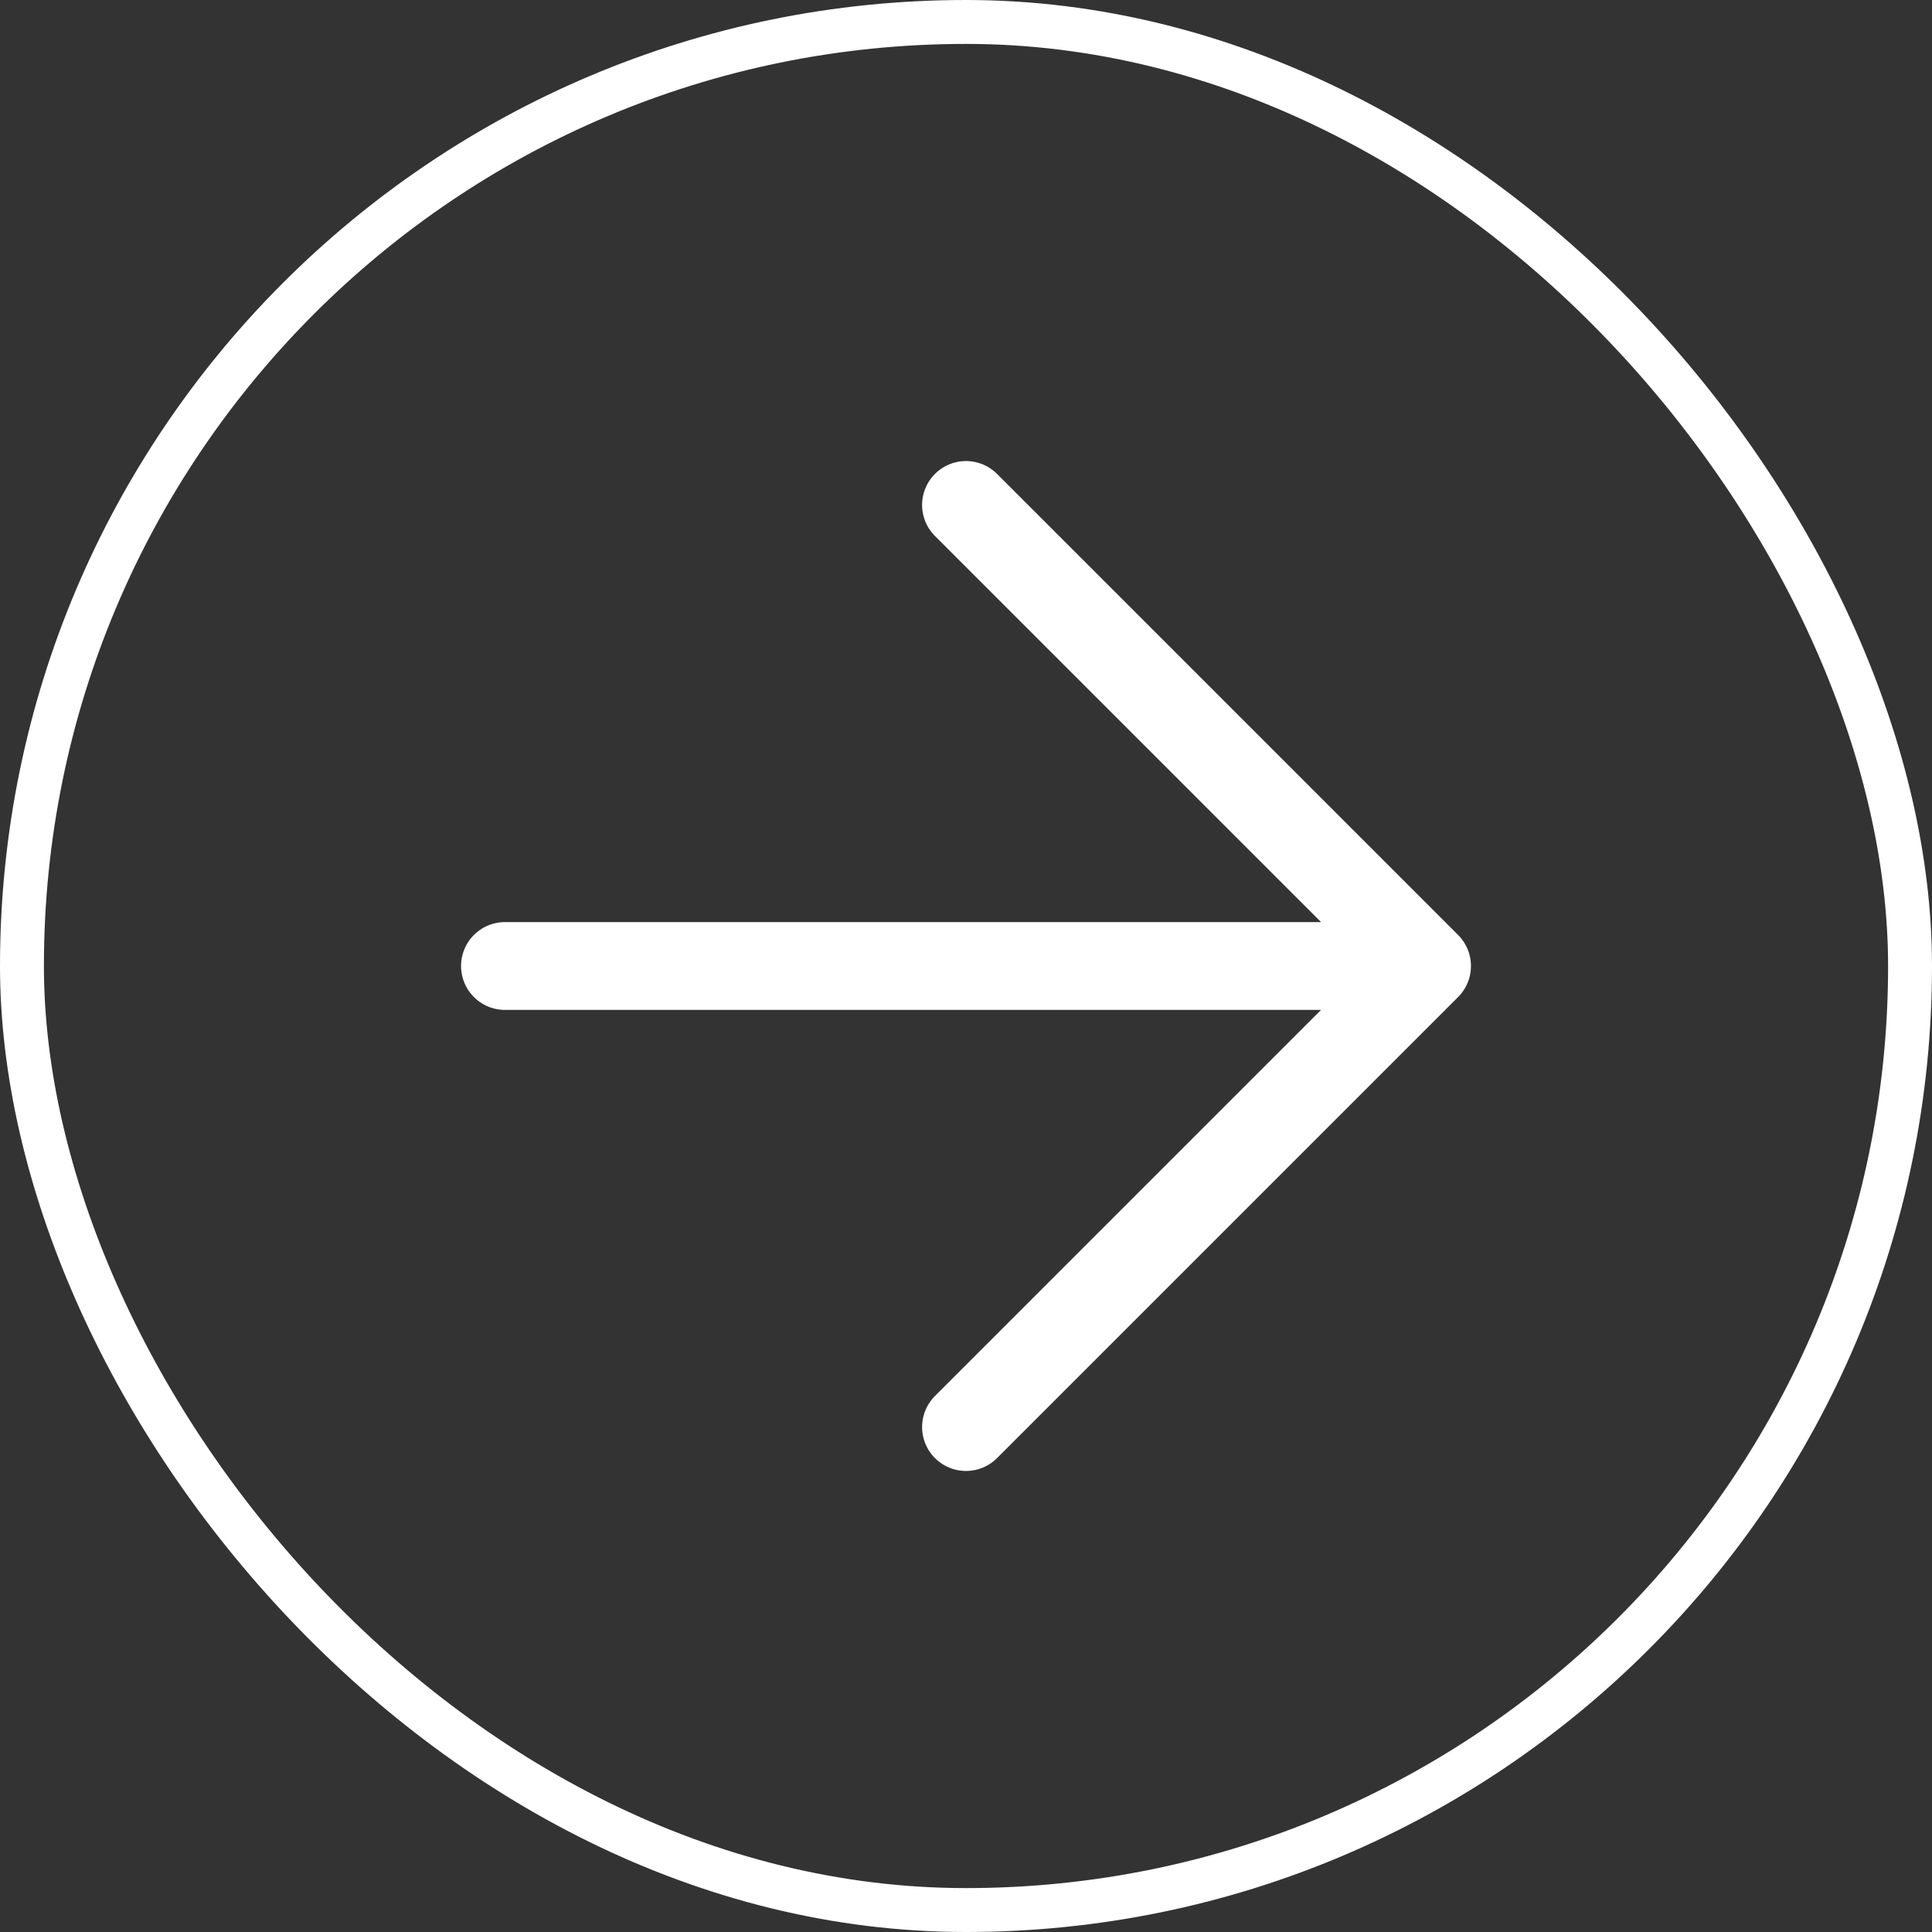
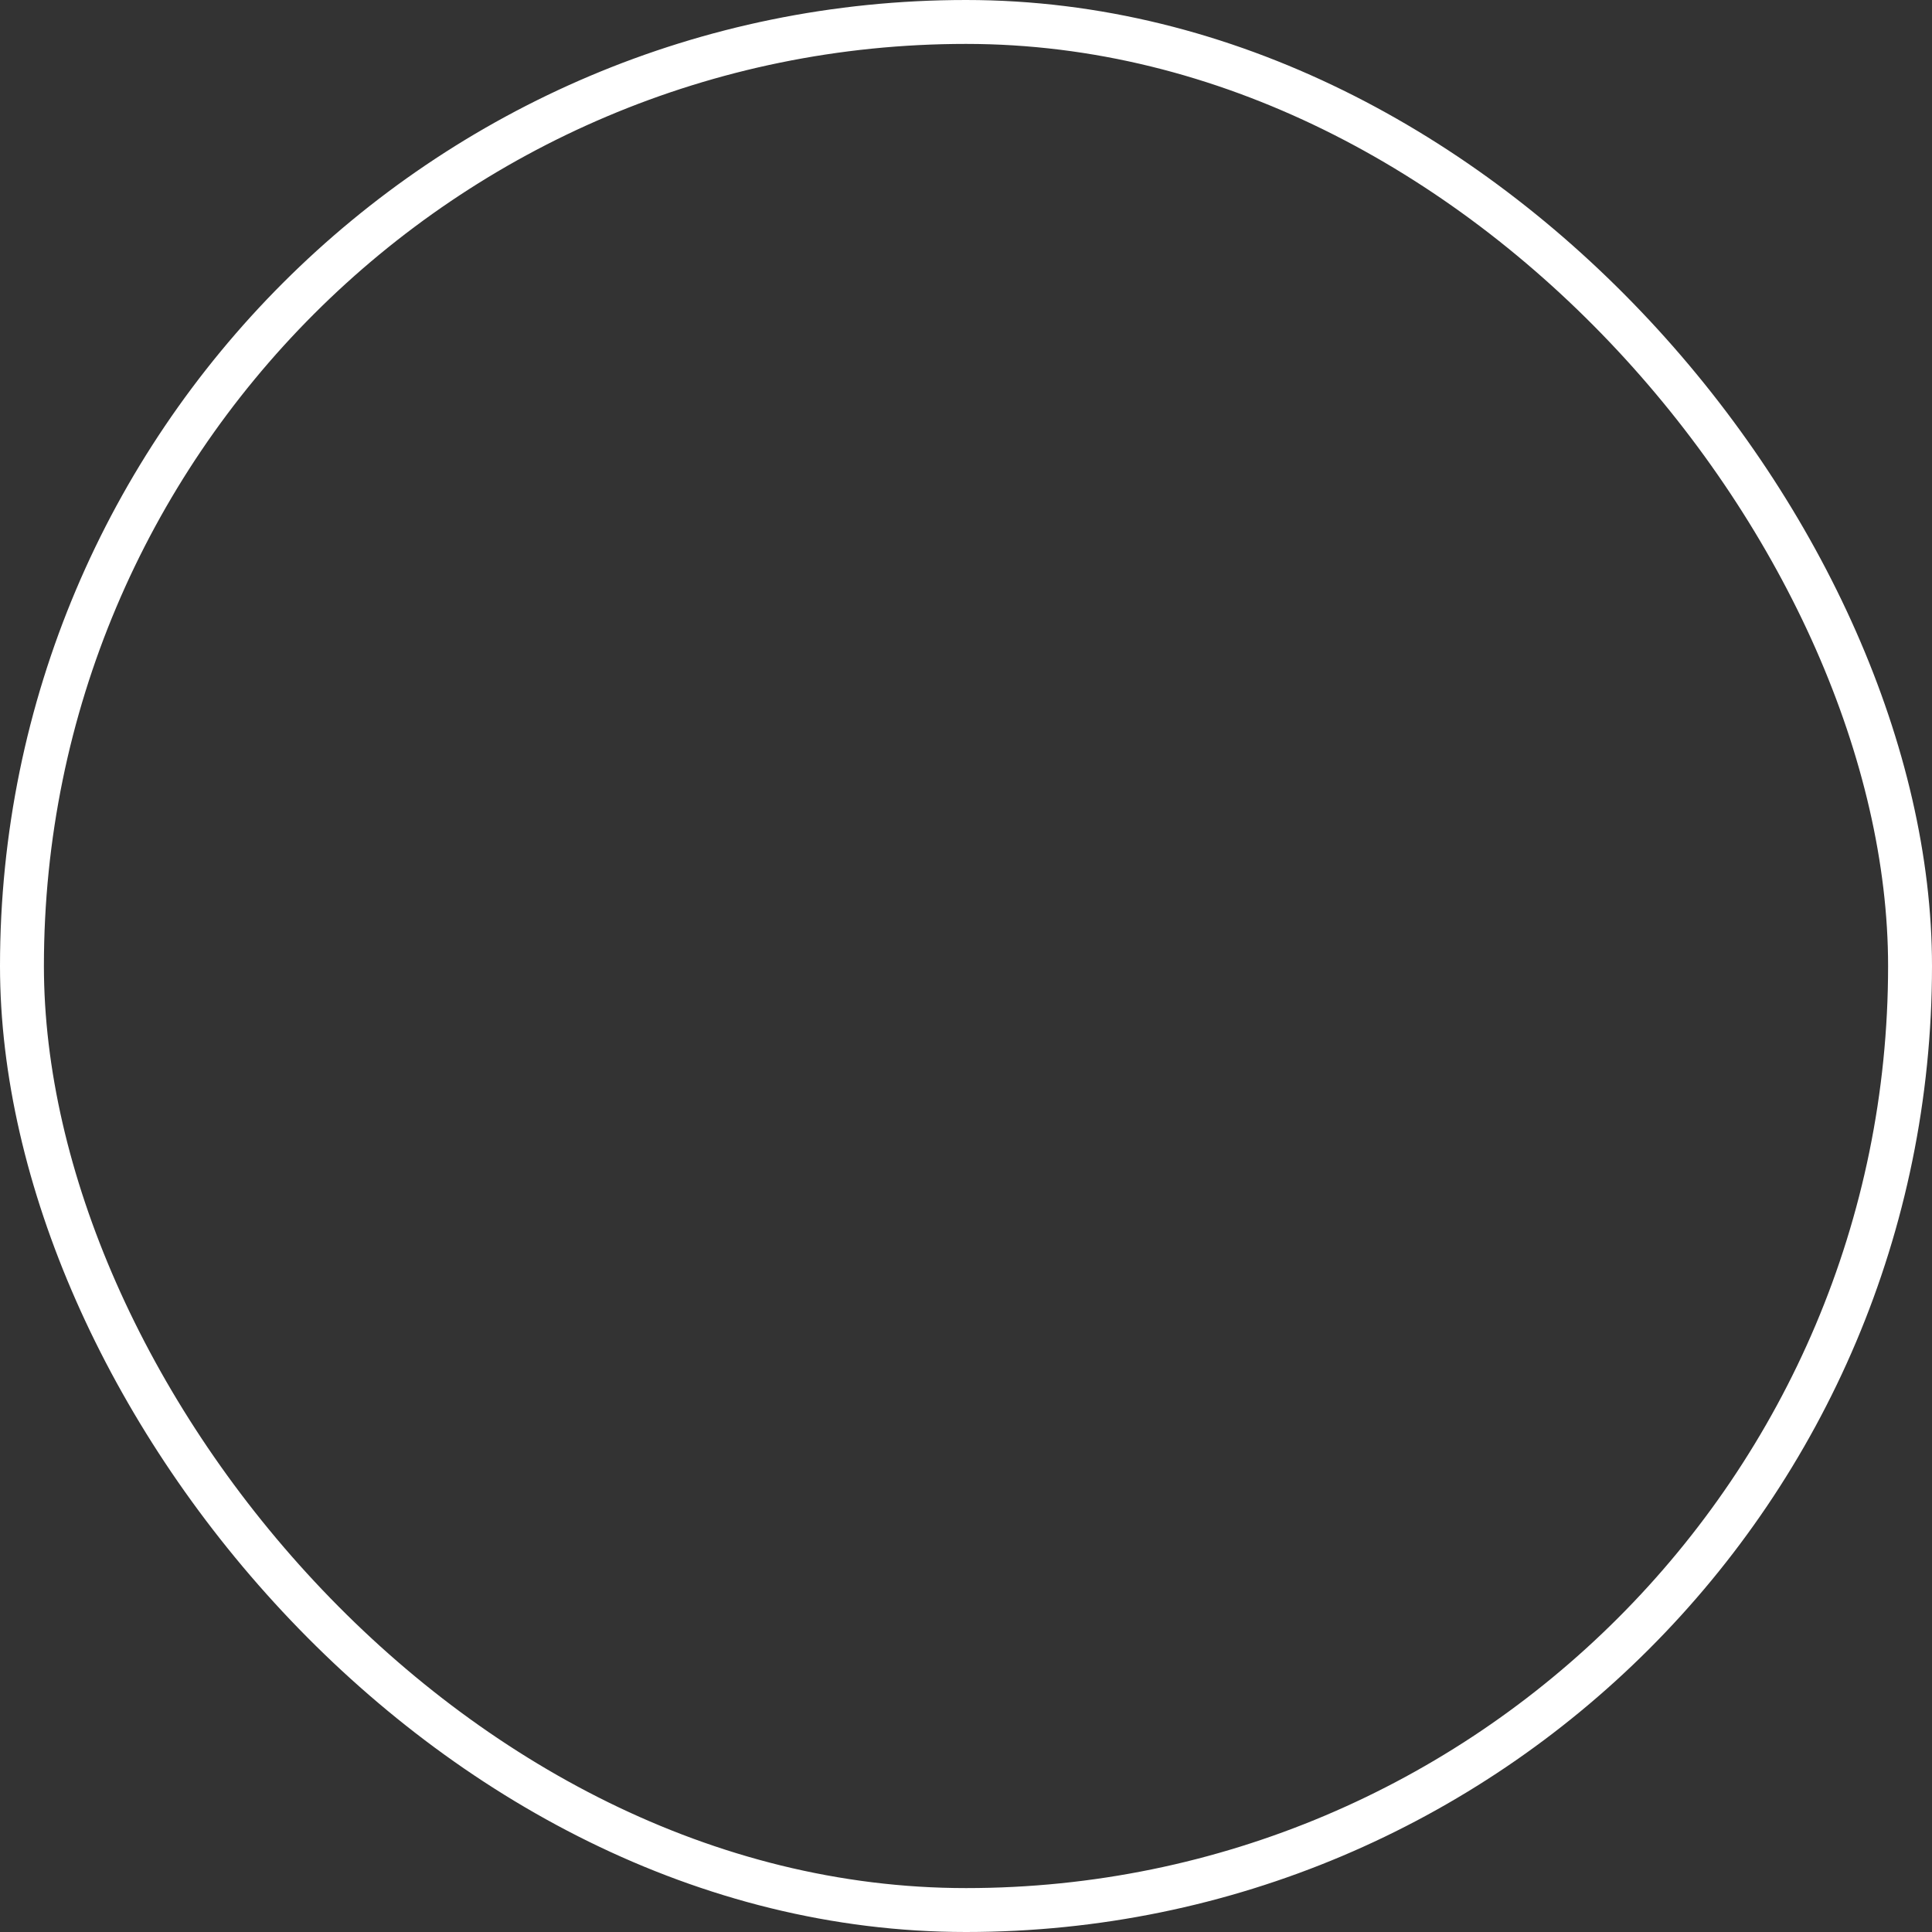
<svg xmlns="http://www.w3.org/2000/svg" width="44" height="44" viewBox="0 0 44 44" fill="none">
  <rect x="0" y="0" width="44" height="44" fill="#333333" stroke="none" />
  <rect x="0.5" y="0.5" width="43" height="43" rx="21.5" stroke="white" />
-   <path d="M11.5 22H32.5M32.5 22L22 11.5M32.5 22L22 32.5" stroke="white" stroke-width="2" stroke-linecap="round" stroke-linejoin="round" />
</svg>